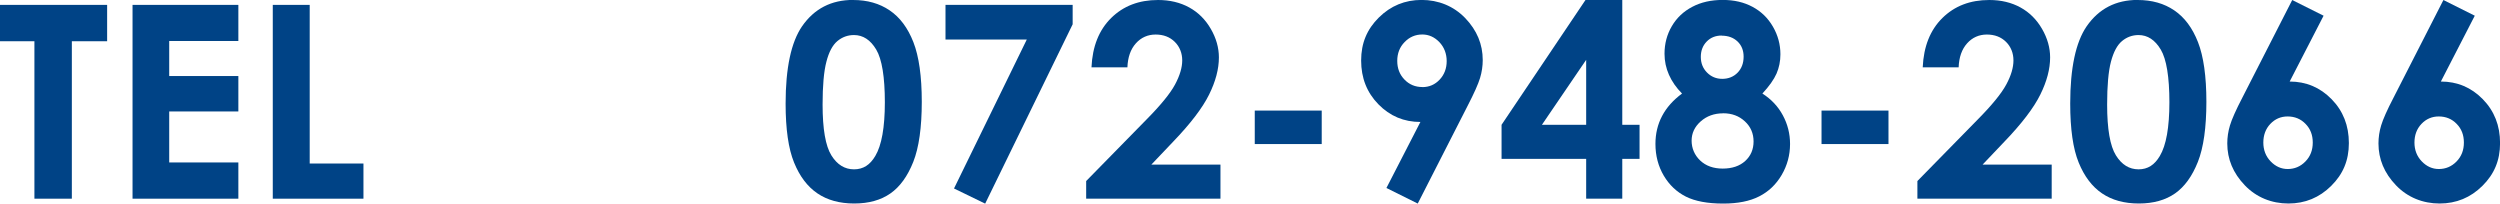
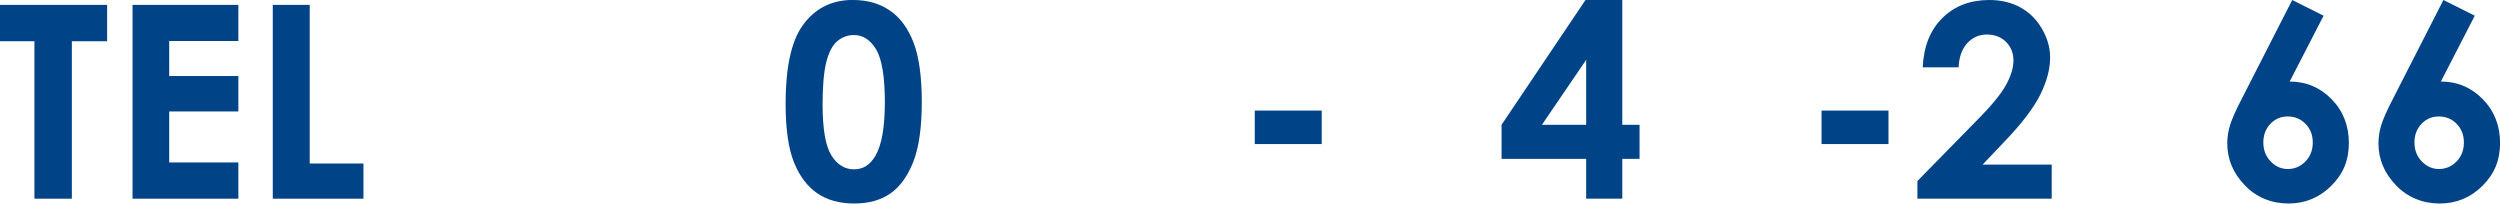
<svg xmlns="http://www.w3.org/2000/svg" id="_レイヤー_2" data-name="レイヤー 2" viewBox="0 0 399.5 32.53">
  <defs>
    <style>
      .cls-1 {
        fill: #004386;
      }
    </style>
  </defs>
  <g id="_メイン" data-name="メイン">
    <g>
      <g>
        <path class="cls-1" d="M136.33,0c2.26,0,4.21.55,5.84,1.66,1.64,1.11,2.9,2.8,3.79,5.08.89,2.28,1.34,5.46,1.34,9.53s-.45,7.31-1.36,9.6c-.91,2.29-2.12,3.97-3.65,5.04-1.53,1.07-3.46,1.61-5.79,1.61s-4.29-.54-5.88-1.62c-1.59-1.08-2.83-2.72-3.73-4.93s-1.35-5.34-1.35-9.41c0-5.69.88-9.81,2.63-12.36,1.95-2.81,4.67-4.21,8.15-4.21ZM136.47,5.6c-1,0-1.88.32-2.65.96s-1.36,1.74-1.76,3.3c-.41,1.56-.61,3.84-.61,6.84,0,3.92.47,6.62,1.4,8.12s2.14,2.24,3.62,2.24,2.56-.71,3.4-2.13c1.02-1.71,1.53-4.58,1.53-8.59s-.46-6.88-1.38-8.42c-.92-1.54-2.1-2.32-3.56-2.32Z" />
-         <path class="cls-1" d="M151.09.78h20.32v3.1l-13.98,28.66-4.98-2.42,11.63-23.8h-12.99V.78Z" />
-         <path class="cls-1" d="M180.17,10.76h-5.75c.15-3.34,1.2-5.97,3.15-7.89s4.44-2.87,7.49-2.87c1.88,0,3.54.4,4.98,1.19,1.44.79,2.59,1.94,3.45,3.43s1.29,3.01,1.29,4.56c0,1.84-.52,3.82-1.57,5.94-1.05,2.12-2.96,4.63-5.74,7.52l-3.48,3.66h11.04v5.45h-21.46v-2.82l9.58-9.77c2.32-2.34,3.86-4.23,4.62-5.65.76-1.42,1.15-2.71,1.15-3.86s-.4-2.18-1.19-2.96c-.79-.78-1.81-1.17-3.06-1.17s-2.32.47-3.16,1.41c-.84.94-1.29,2.22-1.35,3.83Z" />
        <path class="cls-1" d="M200.51,17.67h10.7v5.35h-10.7v-5.35Z" />
-         <path class="cls-1" d="M226.56,32.53l-5.01-2.49,5.43-10.55c-2.63,0-4.87-.94-6.71-2.82-1.84-1.88-2.76-4.21-2.76-7s.94-5,2.83-6.87c1.89-1.87,4.17-2.81,6.83-2.81s5.12.97,6.98,2.91c1.86,1.94,2.79,4.17,2.79,6.7,0,.95-.14,1.91-.43,2.87-.29.96-.95,2.44-1.99,4.45l-7.96,15.6ZM227.3,13.92c1.09,0,2.01-.4,2.76-1.2s1.12-1.79,1.12-2.96-.39-2.21-1.17-3.03c-.78-.81-1.69-1.22-2.73-1.22-1.09,0-2.04.4-2.82,1.21-.79.8-1.18,1.81-1.18,3.01s.38,2.18,1.15,2.98c.77.8,1.72,1.2,2.88,1.2Z" />
        <path class="cls-1" d="M253.36,0h5.88v19.94h2.76v5.45h-2.76v6.36h-5.77v-6.36h-13.52v-5.45L253.36,0ZM253.47,19.94v-10.38l-7.07,10.38h7.07Z" />
-         <path class="cls-1" d="M281.65,14.96c1.4.9,2.49,2.05,3.25,3.47.76,1.41,1.15,2.94,1.15,4.58,0,1.78-.45,3.43-1.34,4.95-.89,1.52-2.09,2.66-3.59,3.42-1.5.77-3.42,1.15-5.75,1.15-2.5,0-4.48-.37-5.96-1.11-1.47-.74-2.65-1.85-3.54-3.35-.88-1.5-1.33-3.18-1.33-5.07,0-1.63.35-3.11,1.06-4.46s1.77-2.54,3.19-3.59c-.93-.94-1.62-1.94-2.09-3-.47-1.06-.71-2.18-.71-3.36,0-1.61.39-3.08,1.17-4.41s1.87-2.36,3.27-3.09c1.4-.74,3.02-1.1,4.86-1.1s3.4.37,4.78,1.11c1.38.74,2.46,1.8,3.25,3.17s1.19,2.84,1.19,4.41c0,1.11-.21,2.13-.62,3.08-.42.95-1.17,2.01-2.26,3.19ZM275.35,18.11c-1.42,0-2.61.43-3.58,1.29s-1.45,1.89-1.45,3.08.46,2.31,1.37,3.17c.91.86,2.11,1.29,3.6,1.29s2.7-.4,3.59-1.21c.89-.81,1.34-1.85,1.34-3.13s-.46-2.35-1.39-3.21c-.93-.86-2.08-1.29-3.47-1.29ZM275.12,5.68c-.97,0-1.77.32-2.39.96-.62.64-.94,1.45-.94,2.45s.33,1.83.99,2.5,1.47,1.01,2.44,1.01,1.81-.33,2.45-.99c.64-.66.96-1.51.96-2.56,0-.99-.32-1.8-.97-2.42-.65-.62-1.5-.93-2.55-.93Z" />
        <path class="cls-1" d="M291.08,17.67h10.7v5.35h-10.7v-5.35Z" />
        <path class="cls-1" d="M313,10.76h-5.75c.15-3.34,1.2-5.97,3.15-7.89s4.44-2.87,7.49-2.87c1.88,0,3.54.4,4.98,1.19,1.44.79,2.59,1.94,3.45,3.43s1.29,3.01,1.29,4.56c0,1.84-.52,3.82-1.57,5.94-1.05,2.12-2.96,4.63-5.74,7.52l-3.48,3.66h11.04v5.45h-21.46v-2.82l9.58-9.77c2.32-2.34,3.86-4.23,4.62-5.65.77-1.42,1.15-2.71,1.15-3.86s-.4-2.18-1.19-2.96c-.79-.78-1.81-1.17-3.06-1.17s-2.32.47-3.16,1.41c-.84.94-1.29,2.22-1.35,3.83Z" />
-         <path class="cls-1" d="M341.61,0c2.26,0,4.21.55,5.84,1.66,1.64,1.11,2.9,2.8,3.79,5.08s1.34,5.46,1.34,9.53-.45,7.31-1.36,9.6-2.12,3.97-3.65,5.04c-1.53,1.07-3.46,1.61-5.79,1.61s-4.29-.54-5.88-1.62c-1.59-1.08-2.83-2.72-3.73-4.93s-1.35-5.34-1.35-9.41c0-5.69.88-9.81,2.63-12.36,1.95-2.81,4.67-4.21,8.15-4.21ZM341.75,5.6c-1,0-1.88.32-2.65.96-.77.64-1.36,1.74-1.77,3.3-.41,1.56-.61,3.84-.61,6.84,0,3.92.47,6.62,1.4,8.12s2.14,2.24,3.62,2.24,2.56-.71,3.4-2.13c1.02-1.71,1.53-4.58,1.53-8.59s-.46-6.88-1.38-8.42c-.92-1.54-2.1-2.32-3.56-2.32Z" />
        <path class="cls-1" d="M366.29,0l5.02,2.51-5.42,10.52c2.62,0,4.86.94,6.7,2.82s2.76,4.22,2.76,7.01-.94,4.98-2.83,6.85c-1.89,1.87-4.17,2.81-6.83,2.81s-5.12-.97-6.98-2.92c-1.86-1.94-2.79-4.17-2.79-6.68,0-.96.14-1.92.43-2.88.29-.97.95-2.46,1.99-4.46l7.96-15.58ZM365.56,18.61c-1.09,0-2.01.4-2.76,1.19-.75.79-1.12,1.79-1.12,2.98s.39,2.2,1.17,3.01c.78.81,1.69,1.22,2.73,1.22,1.09,0,2.04-.4,2.82-1.2.79-.8,1.18-1.81,1.18-3.03s-.38-2.19-1.15-2.98c-.76-.79-1.72-1.19-2.87-1.19Z" />
        <path class="cls-1" d="M390.45,0l5.02,2.51-5.42,10.52c2.62,0,4.86.94,6.7,2.82s2.76,4.22,2.76,7.01-.94,4.98-2.83,6.85c-1.89,1.87-4.17,2.81-6.83,2.81s-5.12-.97-6.98-2.92c-1.86-1.94-2.79-4.17-2.79-6.68,0-.96.14-1.92.43-2.88.29-.97.95-2.46,1.99-4.46l7.96-15.58ZM389.71,18.61c-1.09,0-2.01.4-2.76,1.19-.75.79-1.12,1.79-1.12,2.98s.39,2.2,1.17,3.01c.78.81,1.69,1.22,2.73,1.22,1.09,0,2.04-.4,2.82-1.2.79-.8,1.18-1.81,1.18-3.03s-.38-2.19-1.15-2.98c-.76-.79-1.72-1.19-2.87-1.19Z" />
      </g>
      <g>
        <path class="cls-1" d="M0,.78h17.12v5.81h-5.64v25.16h-5.98V6.59H0V.78Z" />
        <path class="cls-1" d="M21.18.78h16.91v5.77h-11.05v5.6h11.05v5.66h-11.05v8.15h11.05v5.79h-16.91V.78Z" />
        <path class="cls-1" d="M43.59.78h5.9v25.35h8.59v5.62h-14.49V.78Z" />
      </g>
    </g>
  </g>
</svg>